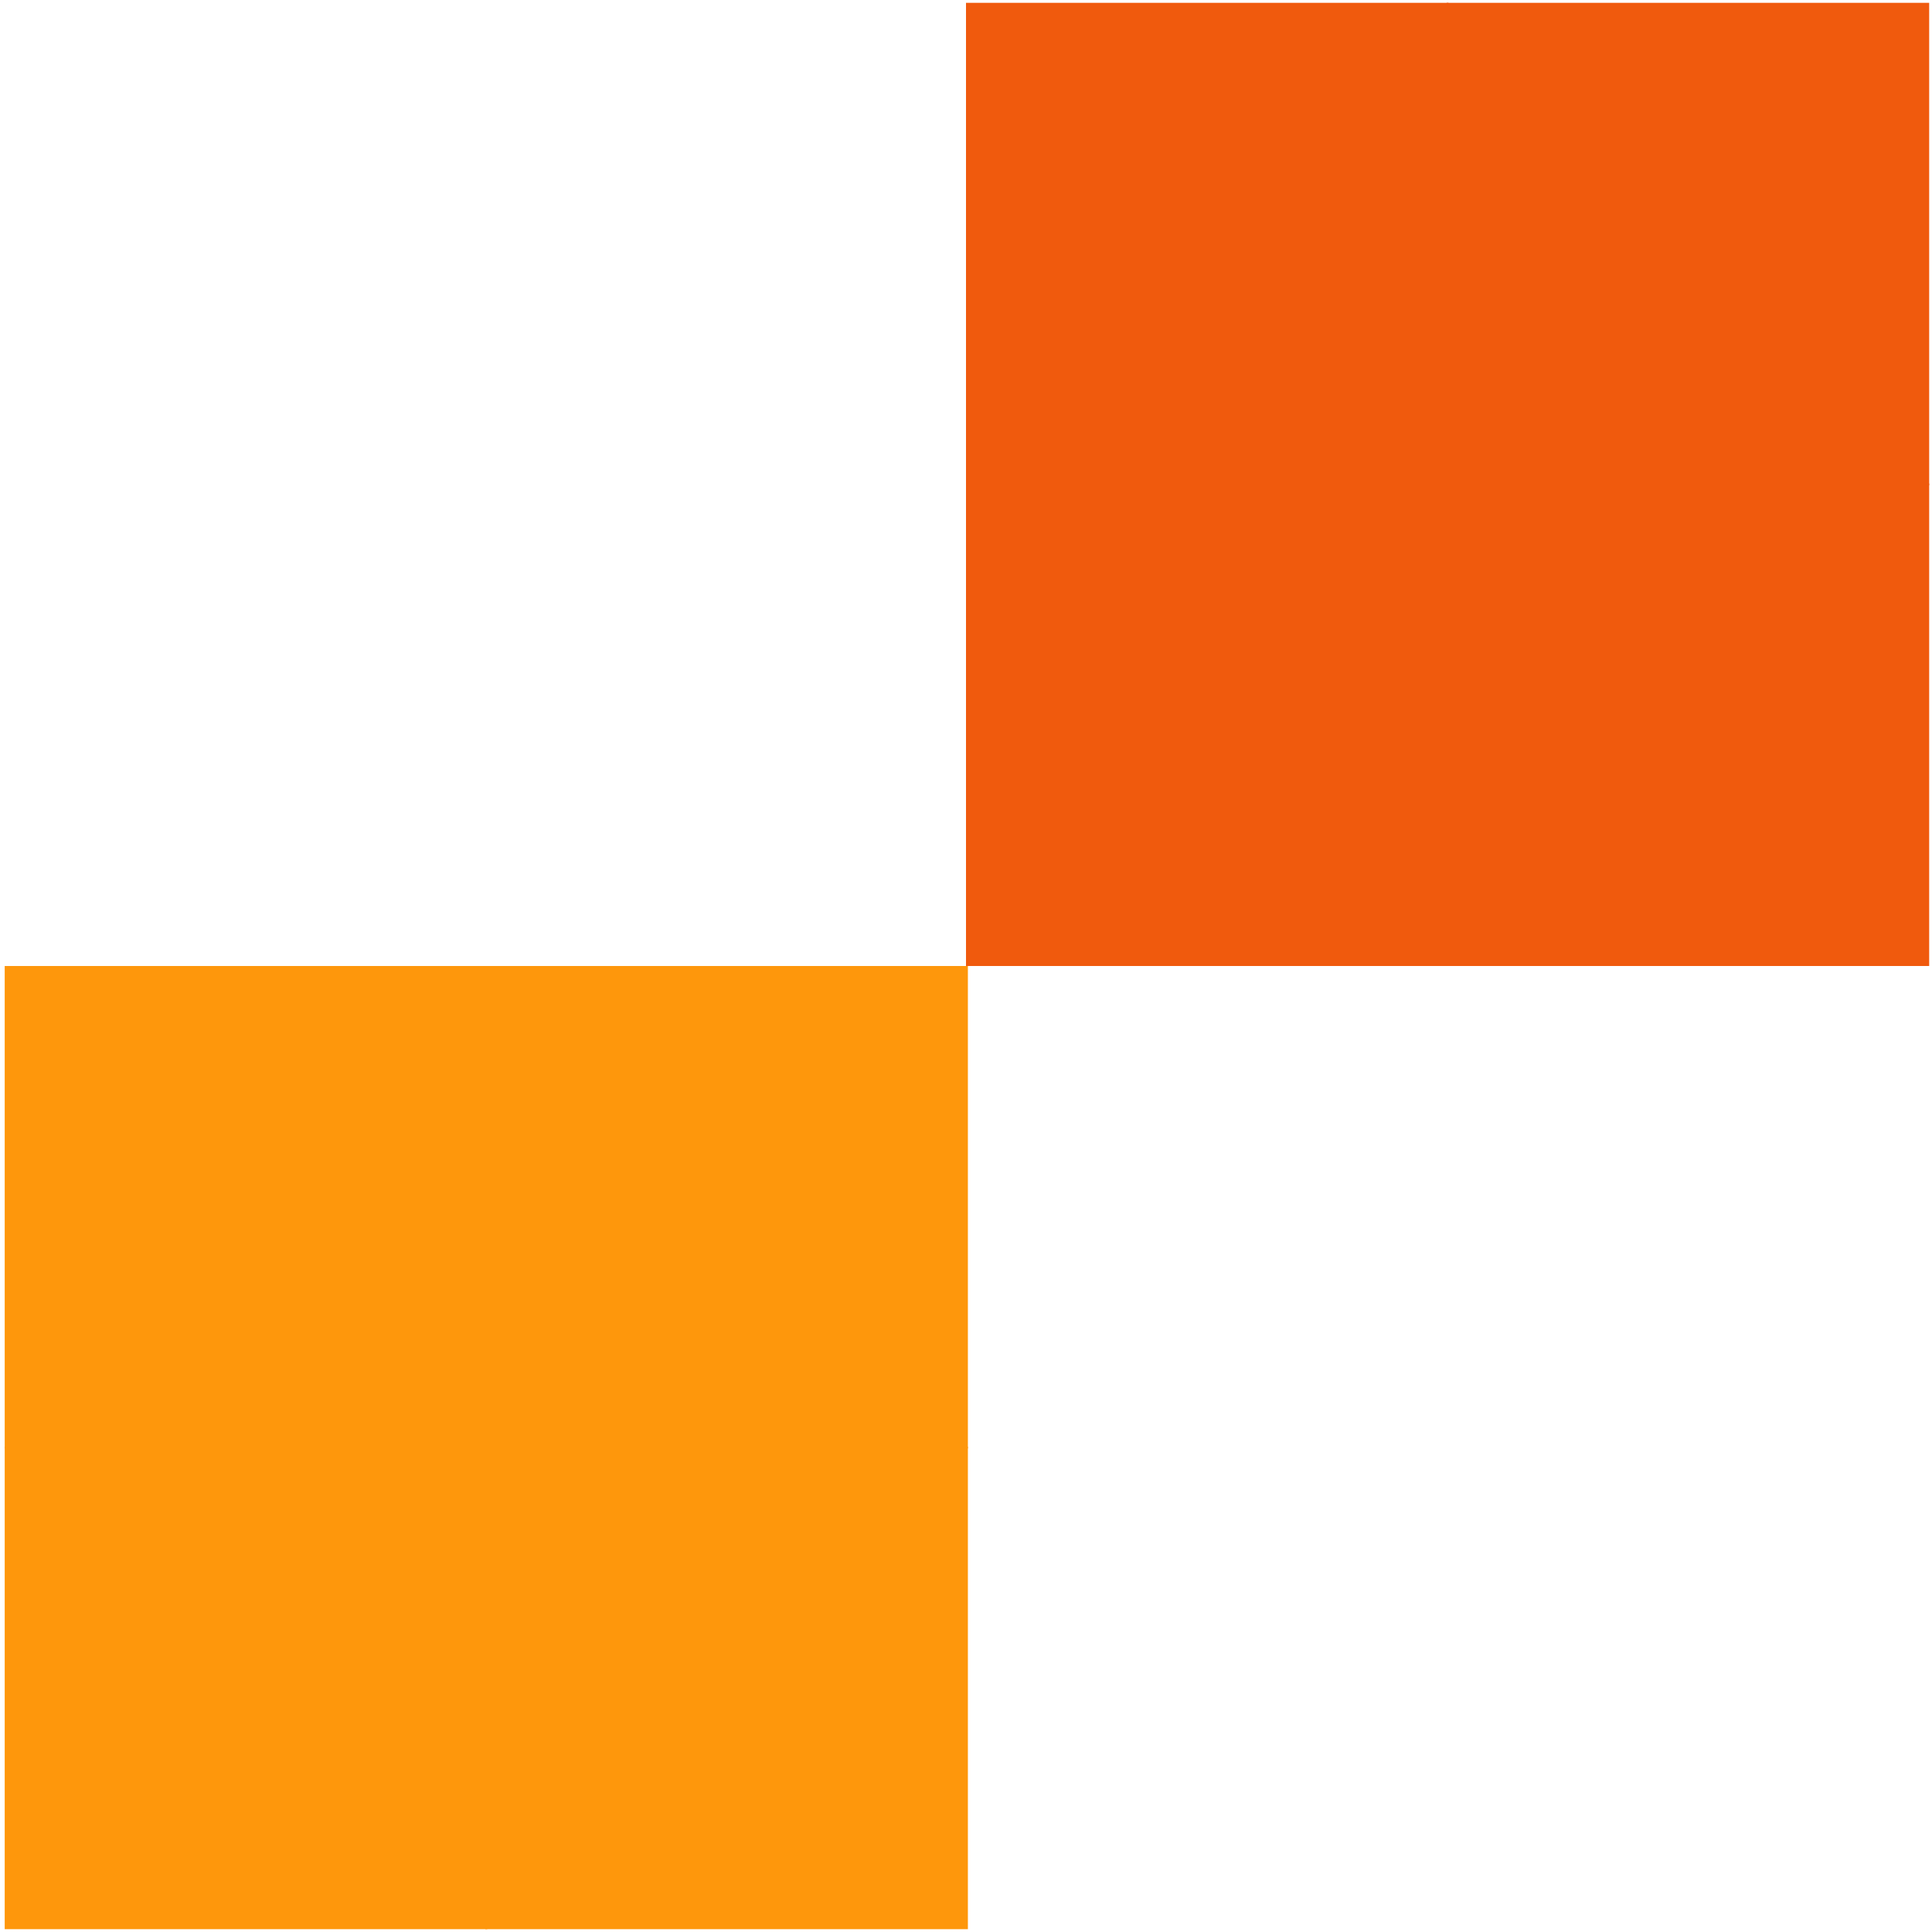
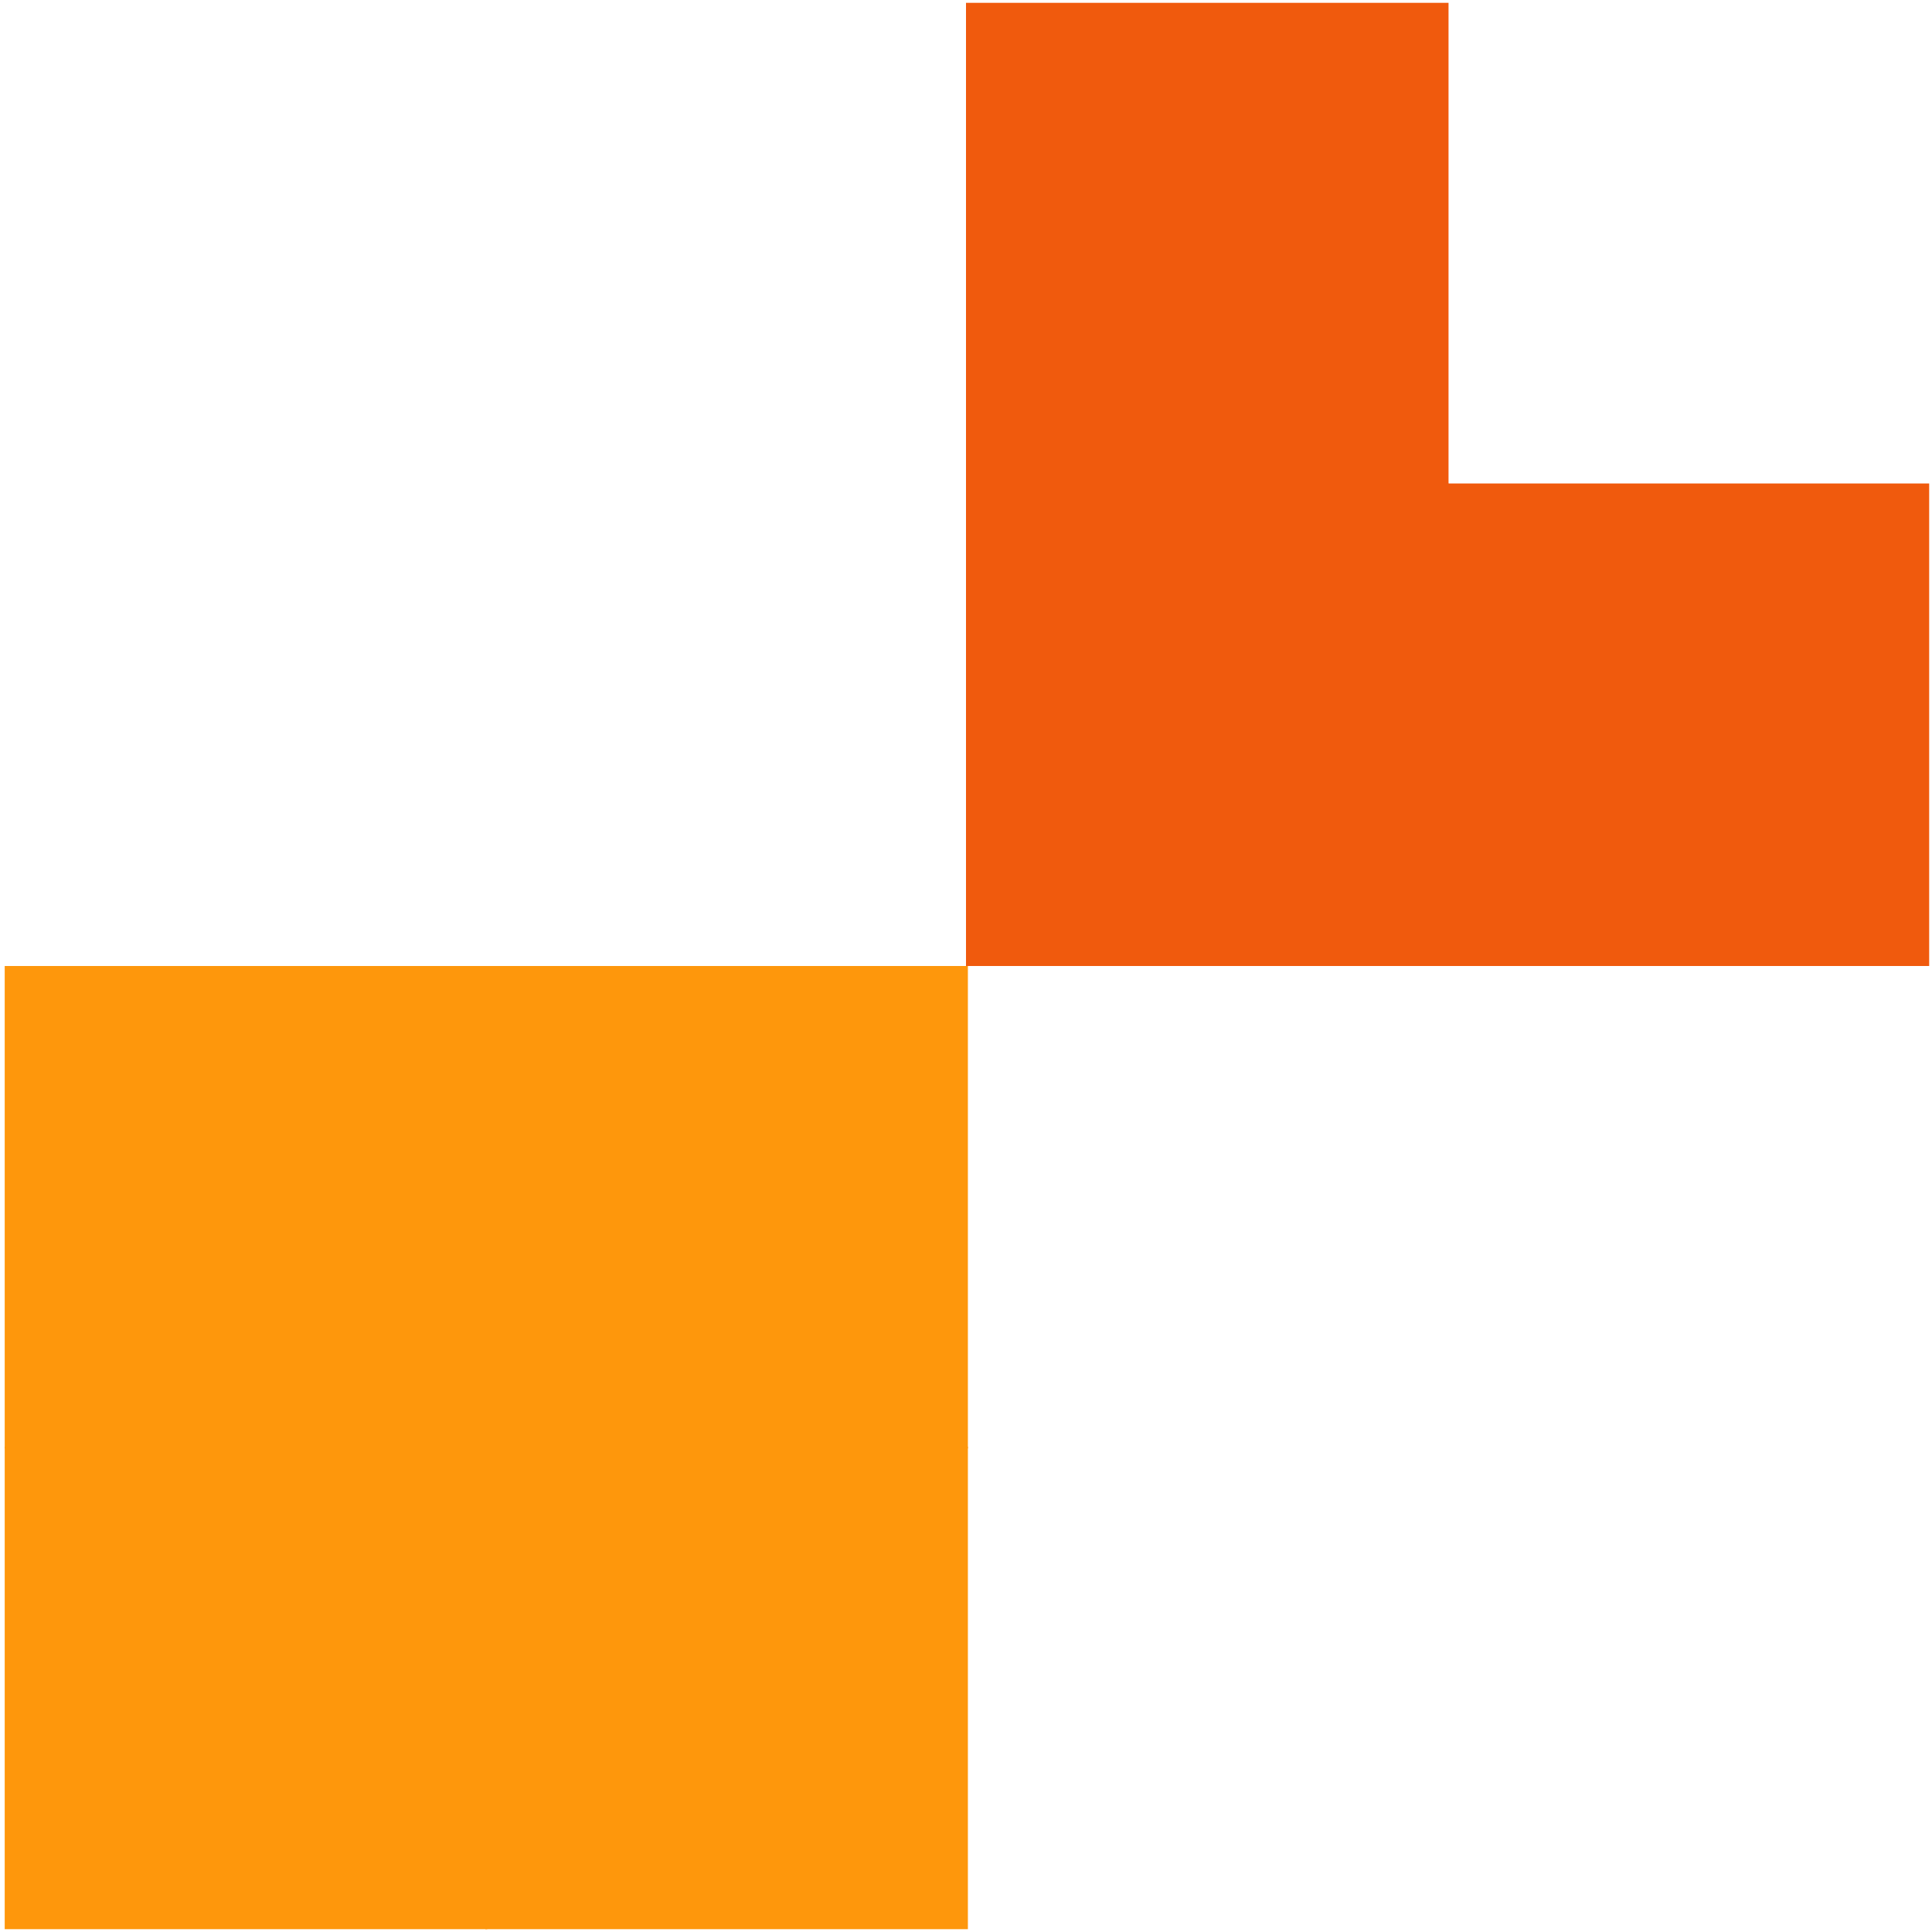
<svg xmlns="http://www.w3.org/2000/svg" width="410" height="410" viewBox="0 0 410 410" fill="none">
  <rect x="205" y="0.6" width="102.4" height="102.4" fill="#F05A0D" />
  <rect x="307" y="102.6" width="102.4" height="102.4" fill="#F05A0D" />
  <rect x="205" y="102.6" width="102.4" height="102.4" fill="#F05A0D" />
-   <rect x="307" y="0.6" width="102.4" height="102.4" fill="#F05A0D" />
  <rect x="1" y="205" width="102.4" height="102.4" fill="#FE970C" />
  <rect x="103" y="307" width="102.4" height="102.4" fill="#FE970C" />
  <rect x="1" y="307" width="102.4" height="102.4" fill="#FE970C" />
  <rect x="103" y="205" width="102.4" height="102.4" fill="#FE970C" />
</svg>